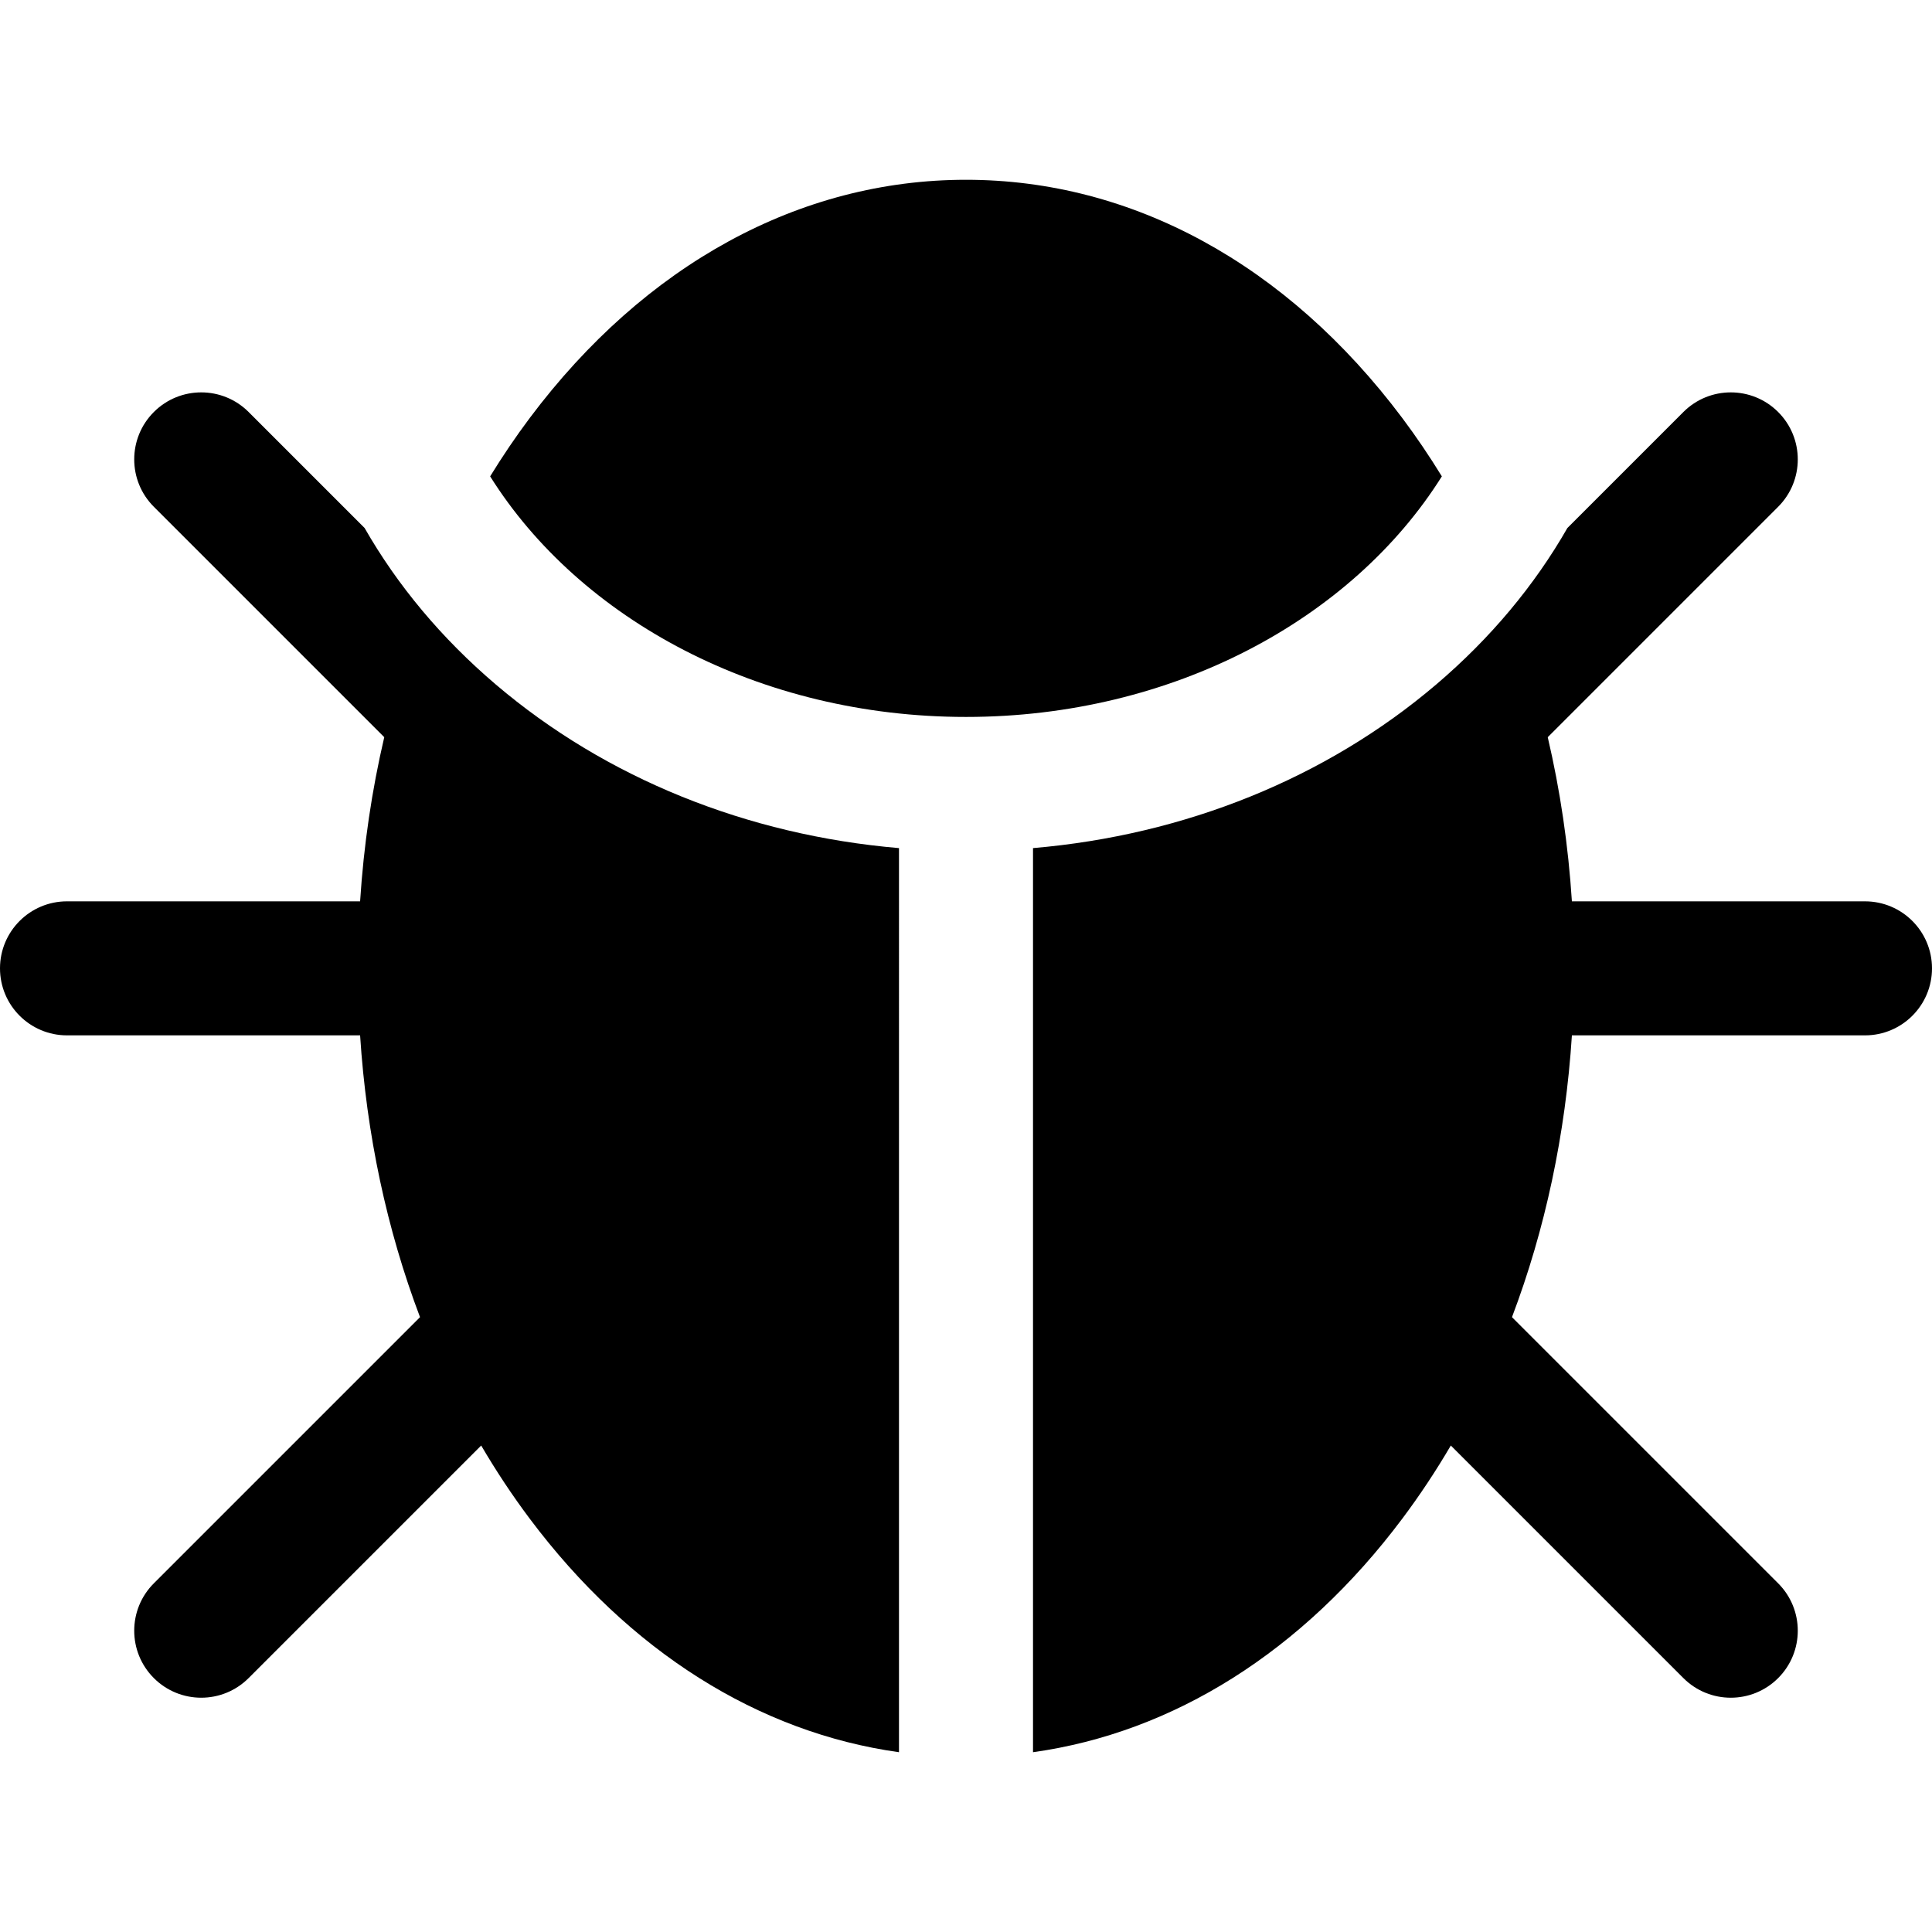
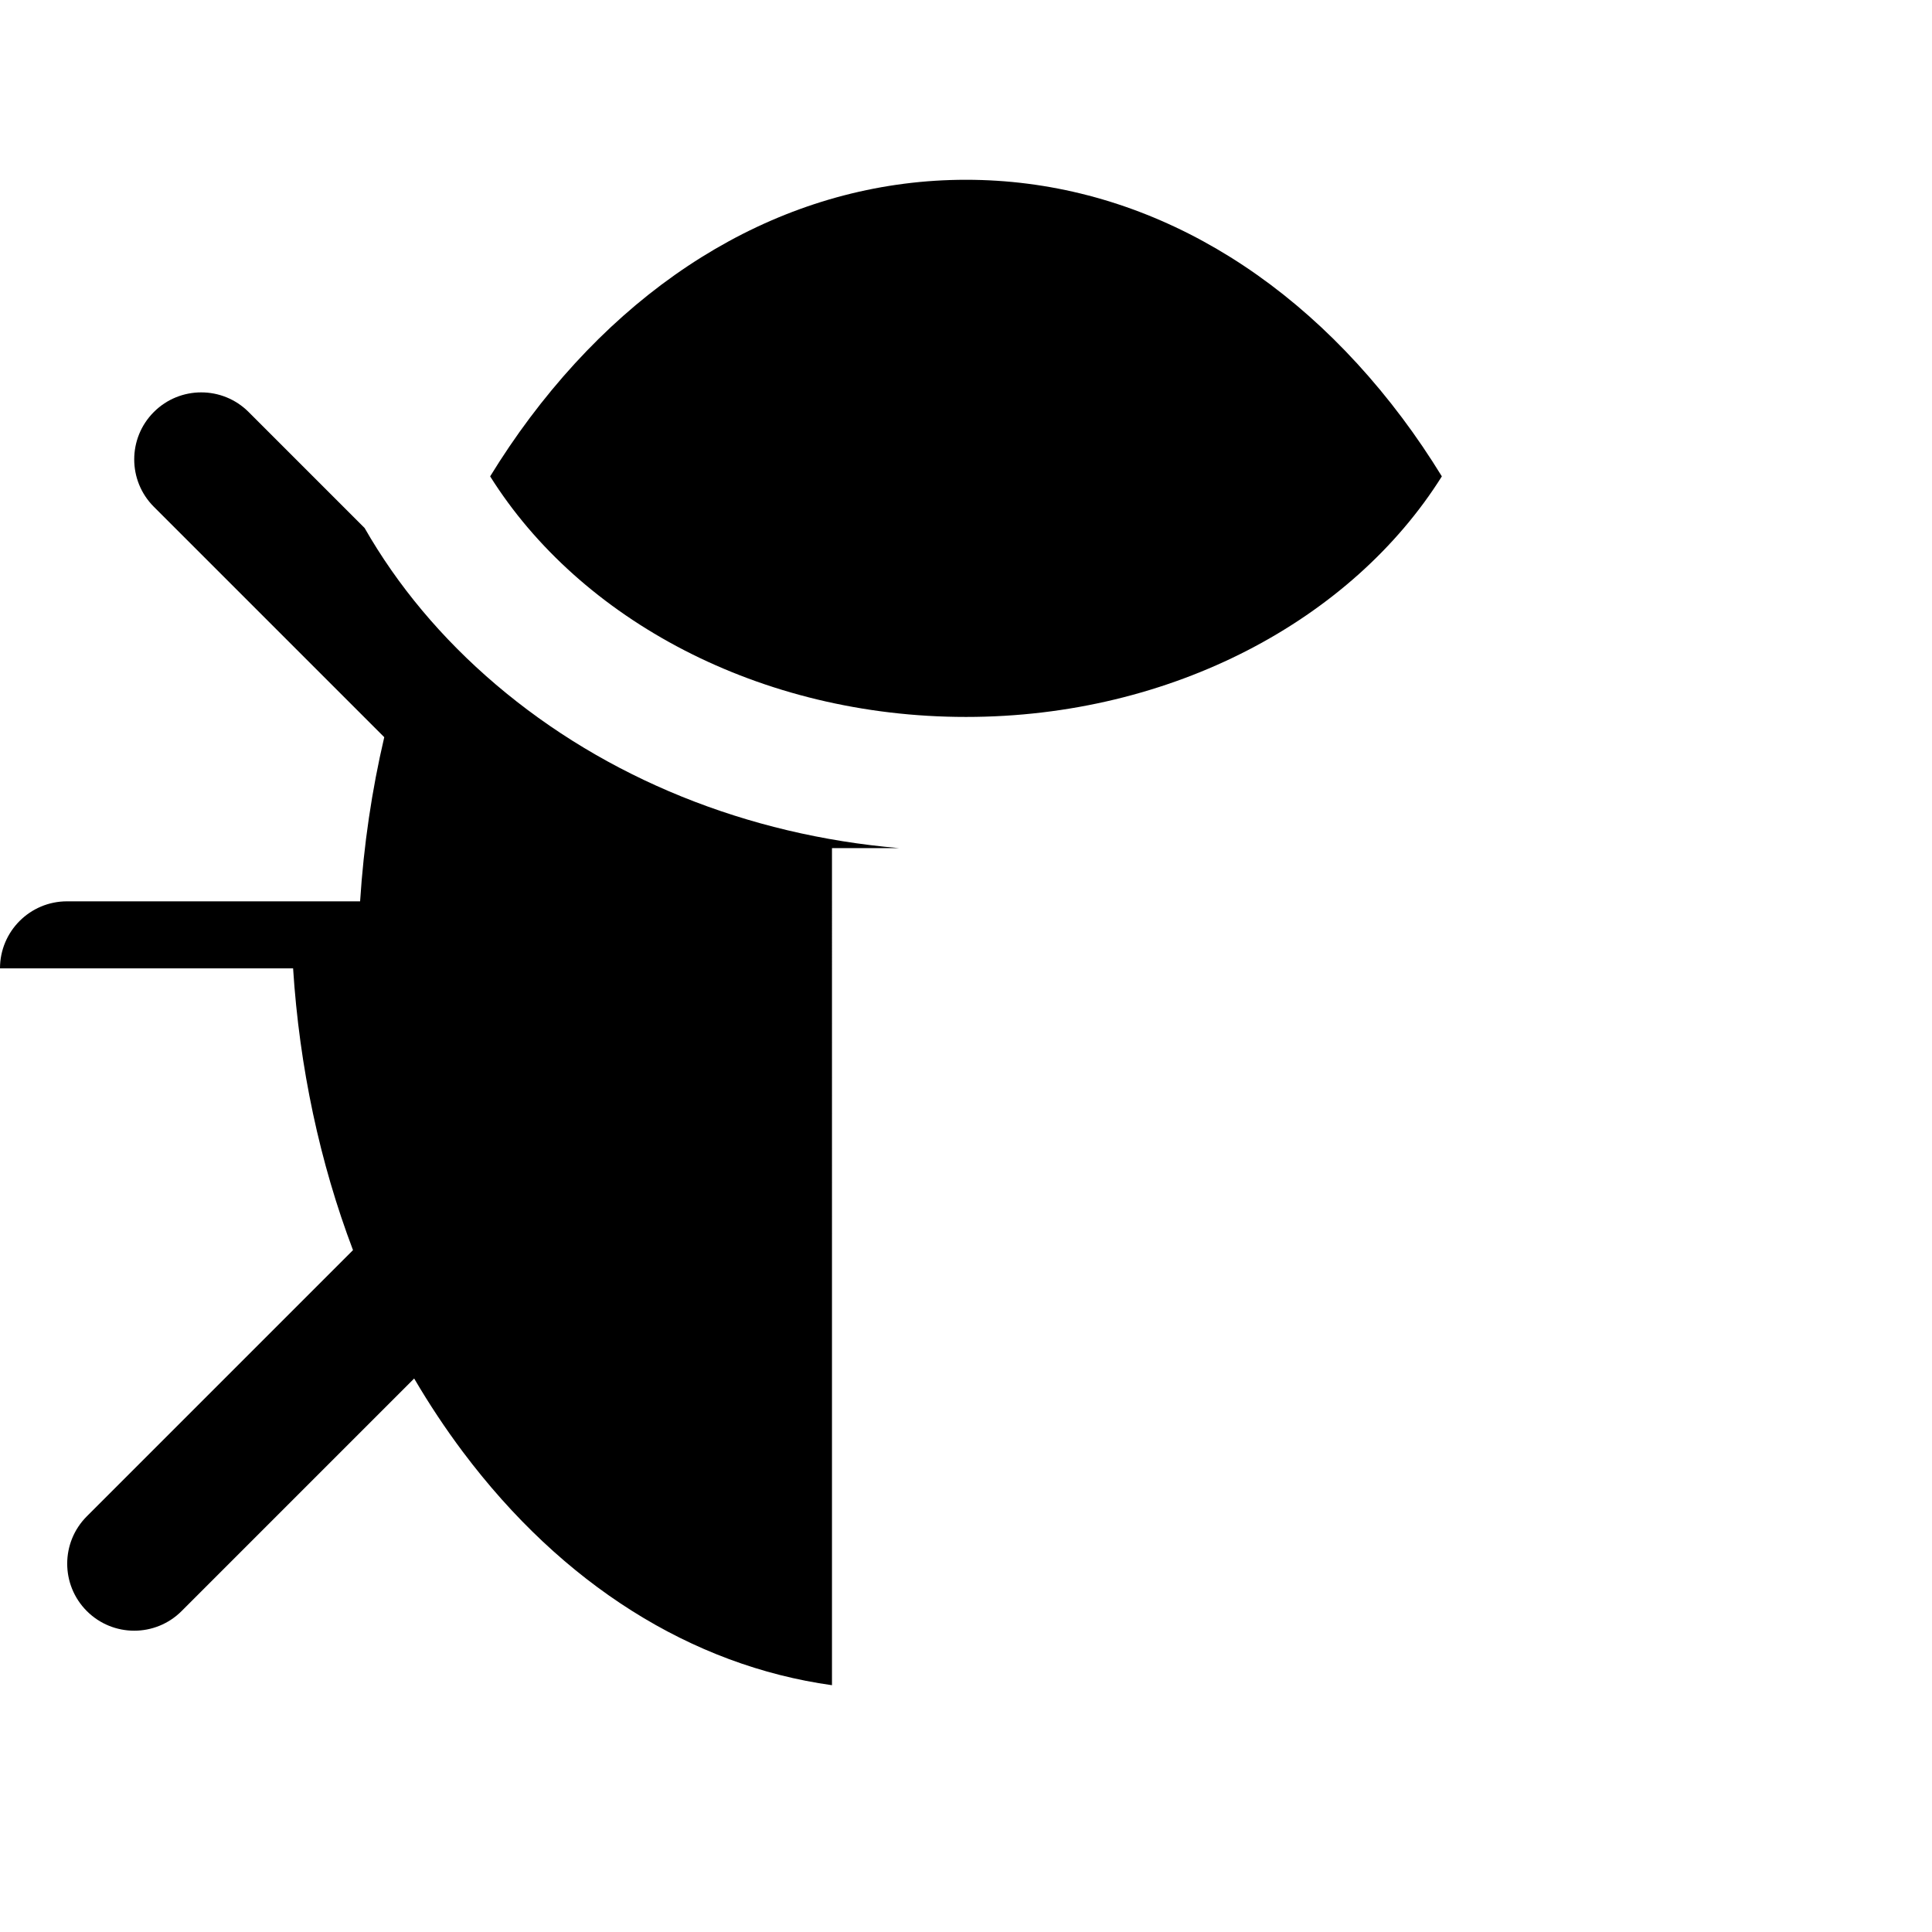
<svg xmlns="http://www.w3.org/2000/svg" fill="#000000" height="800px" width="800px" version="1.1" id="Capa_1" viewBox="0 0 432.458 432.458" xml:space="preserve">
  <g id="XMLID_311_">
    <path id="XMLID_835_" d="M322.743,106.629c-2.778-4.518-5.731-8.889-8.873-13.08c-25.777-34.375-60.453-53.307-97.641-53.307   s-71.864,18.932-97.641,53.307c-3.143,4.191-6.095,8.562-8.874,13.08c20.061,31.973,60.275,53.85,106.514,53.85   C262.469,160.479,302.683,138.602,322.743,106.629z" />
-     <path id="XMLID_1453_" d="M417.458,201.755h-65.606c-0.808-12.567-2.625-24.87-5.406-36.742l51.575-51.576   c5.858-5.858,5.858-15.355,0-21.213c-5.857-5.858-15.355-5.858-21.213,0l-25.966,25.966c-7.348,12.845-17.202,24.674-29.365,35.028   c-24.637,20.972-56.246,33.718-90.248,36.621v202.376c31.443-4.39,60.365-22.55,82.641-52.255   c3.907-5.21,7.536-10.687,10.881-16.395l52.058,52.058c2.929,2.929,6.768,4.393,10.607,4.393c3.838,0,7.678-1.465,10.606-4.393   c5.858-5.858,5.858-15.355,0-21.213l-59.579-59.58c7.427-19.594,11.986-40.927,13.41-63.076h65.606c8.284,0,15-6.716,15-15   C432.458,208.471,425.742,201.755,417.458,201.755z" />
-     <path id="XMLID_1457_" d="M201.23,189.84c-34.003-2.903-65.612-15.649-90.249-36.621c-12.163-10.354-22.017-22.183-29.365-35.028   L55.65,92.224c-5.858-5.858-15.356-5.858-21.213,0c-5.858,5.858-5.858,15.355,0,21.213l51.575,51.575   c-2.78,11.873-4.598,24.175-5.406,36.742H15c-8.284,0-15,6.716-15,15c0,8.284,6.716,15,15,15h65.606   c1.424,22.149,5.983,43.482,13.41,63.076l-59.579,59.579c-5.858,5.858-5.858,15.355,0,21.213c5.857,5.858,15.355,5.858,21.213,0   l52.058-52.058c3.345,5.708,6.974,11.185,10.881,16.395c22.274,29.705,51.197,47.866,82.641,52.255V189.84z" />
+     <path id="XMLID_1457_" d="M201.23,189.84c-34.003-2.903-65.612-15.649-90.249-36.621c-12.163-10.354-22.017-22.183-29.365-35.028   L55.65,92.224c-5.858-5.858-15.356-5.858-21.213,0c-5.858,5.858-5.858,15.355,0,21.213l51.575,51.575   c-2.78,11.873-4.598,24.175-5.406,36.742H15c-8.284,0-15,6.716-15,15h65.606   c1.424,22.149,5.983,43.482,13.41,63.076l-59.579,59.579c-5.858,5.858-5.858,15.355,0,21.213c5.857,5.858,15.355,5.858,21.213,0   l52.058-52.058c3.345,5.708,6.974,11.185,10.881,16.395c22.274,29.705,51.197,47.866,82.641,52.255V189.84z" />
  </g>
</svg>